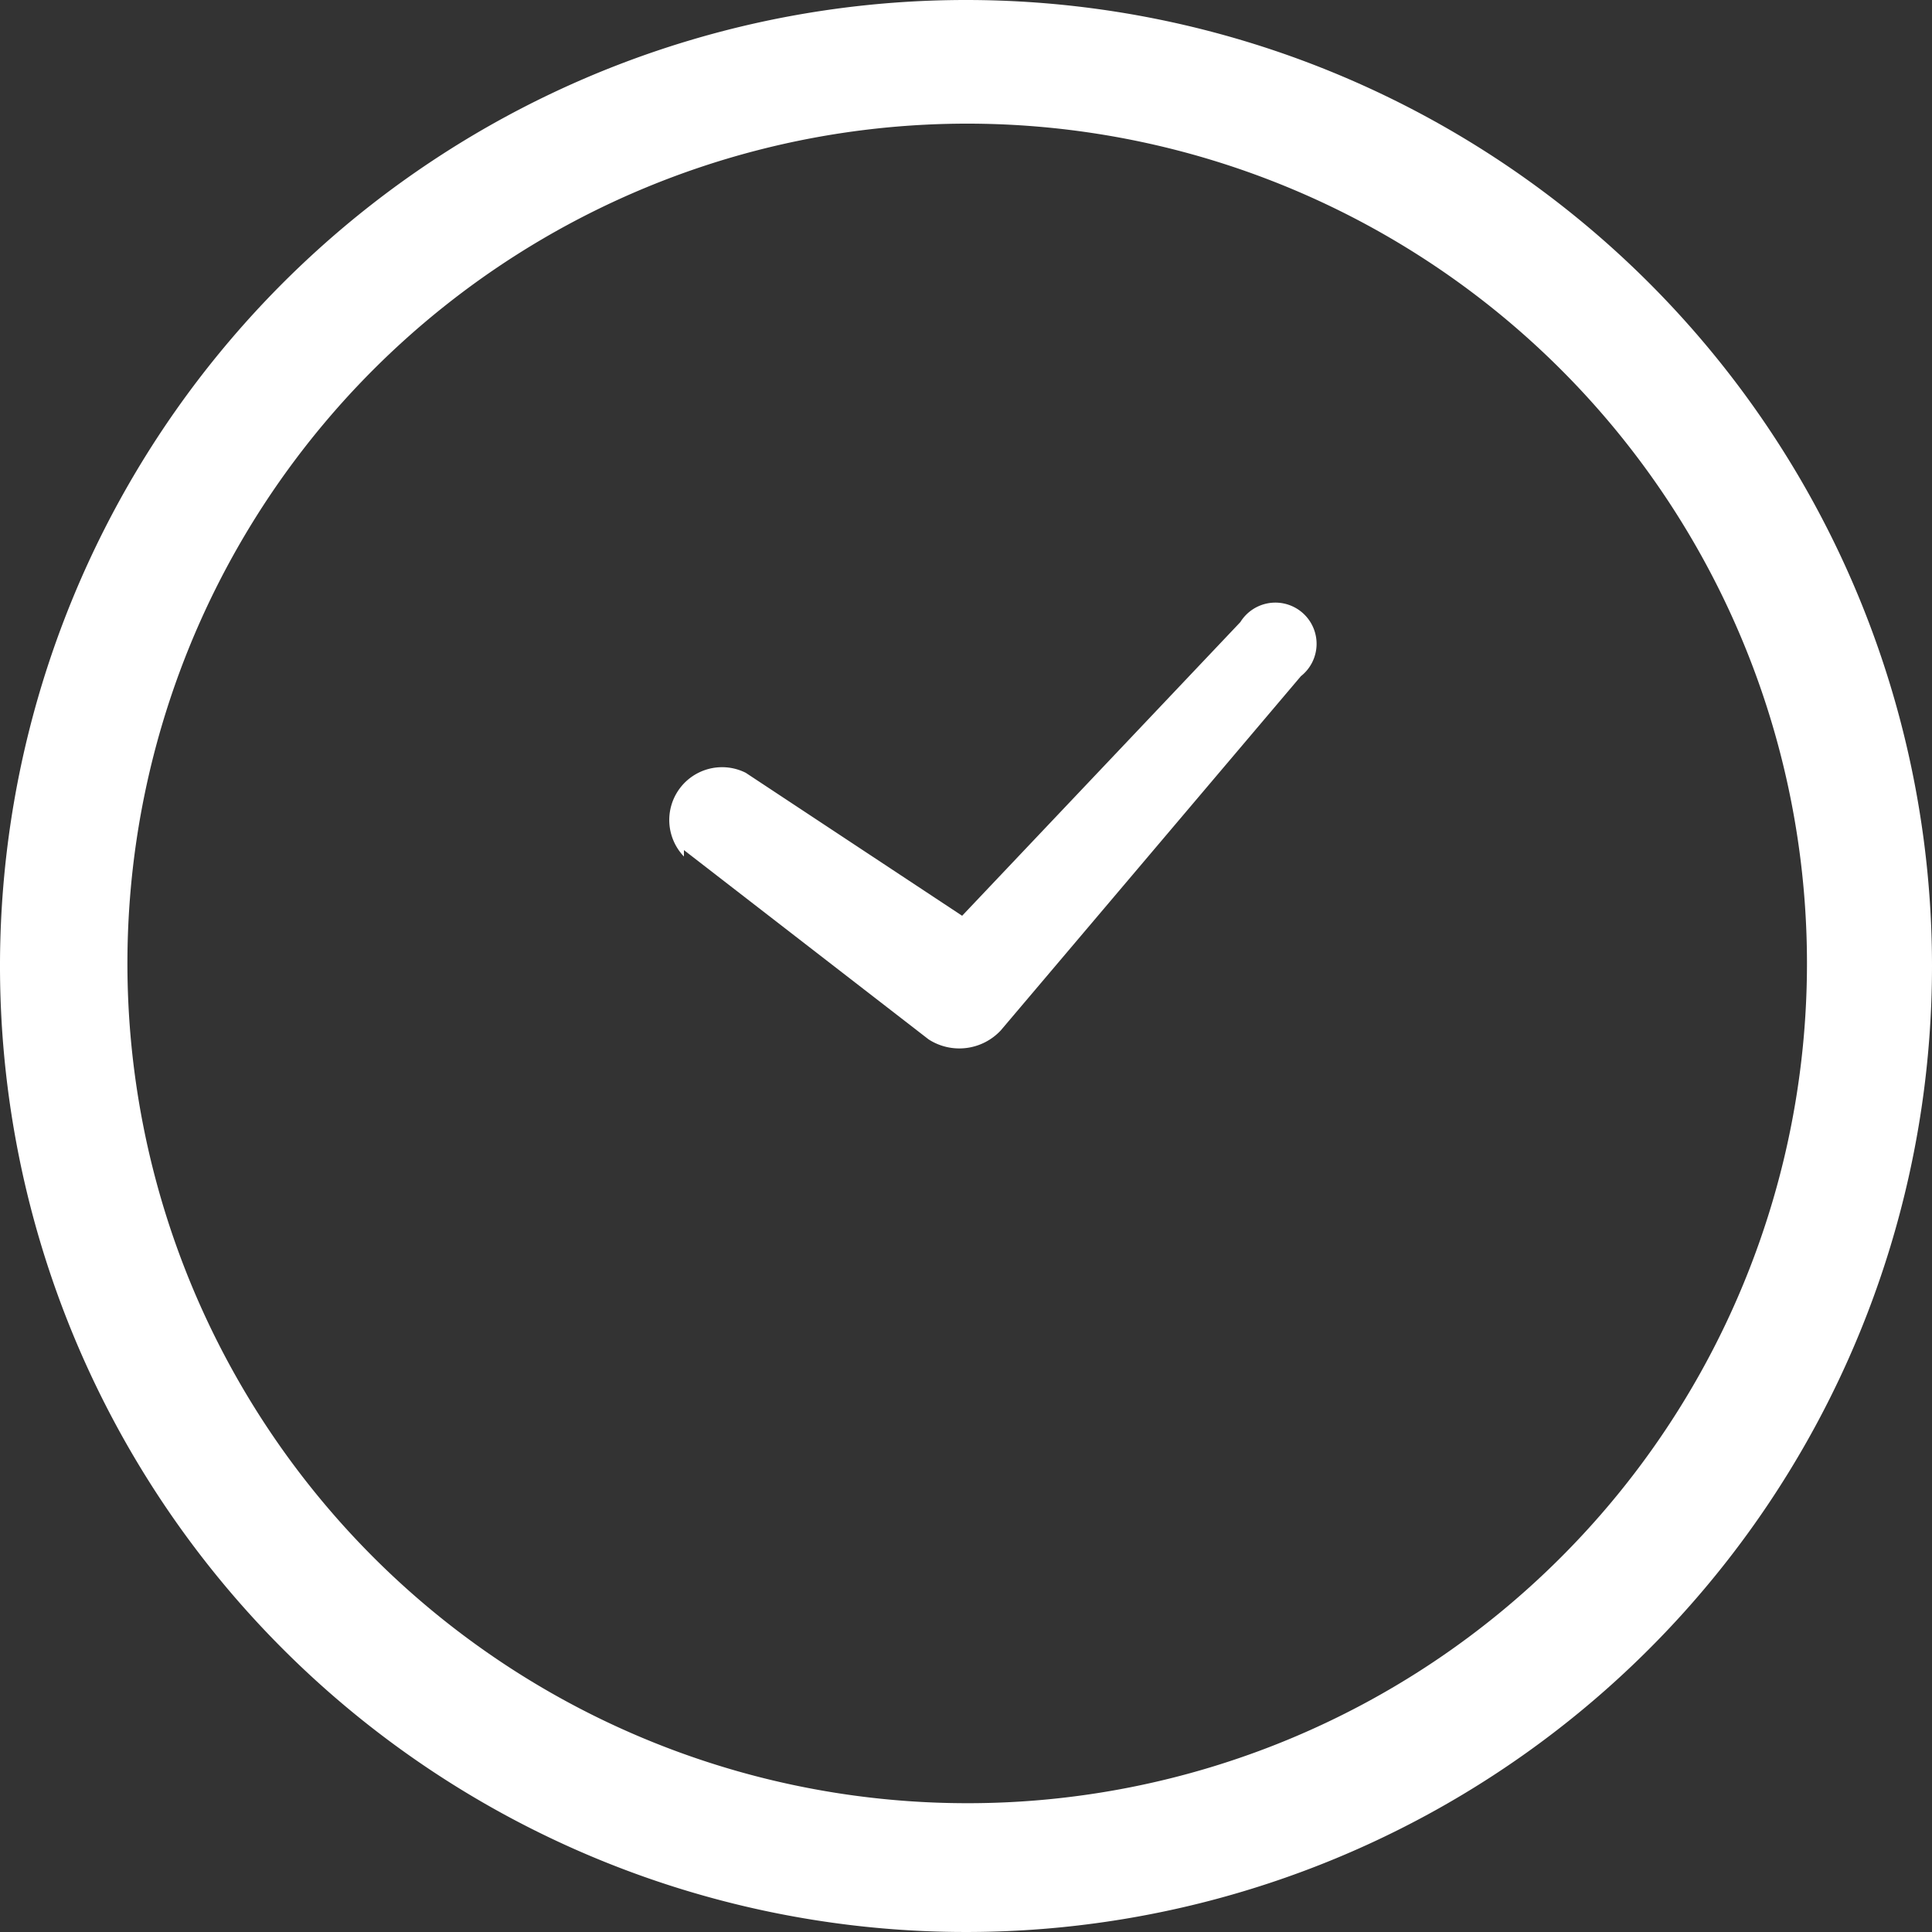
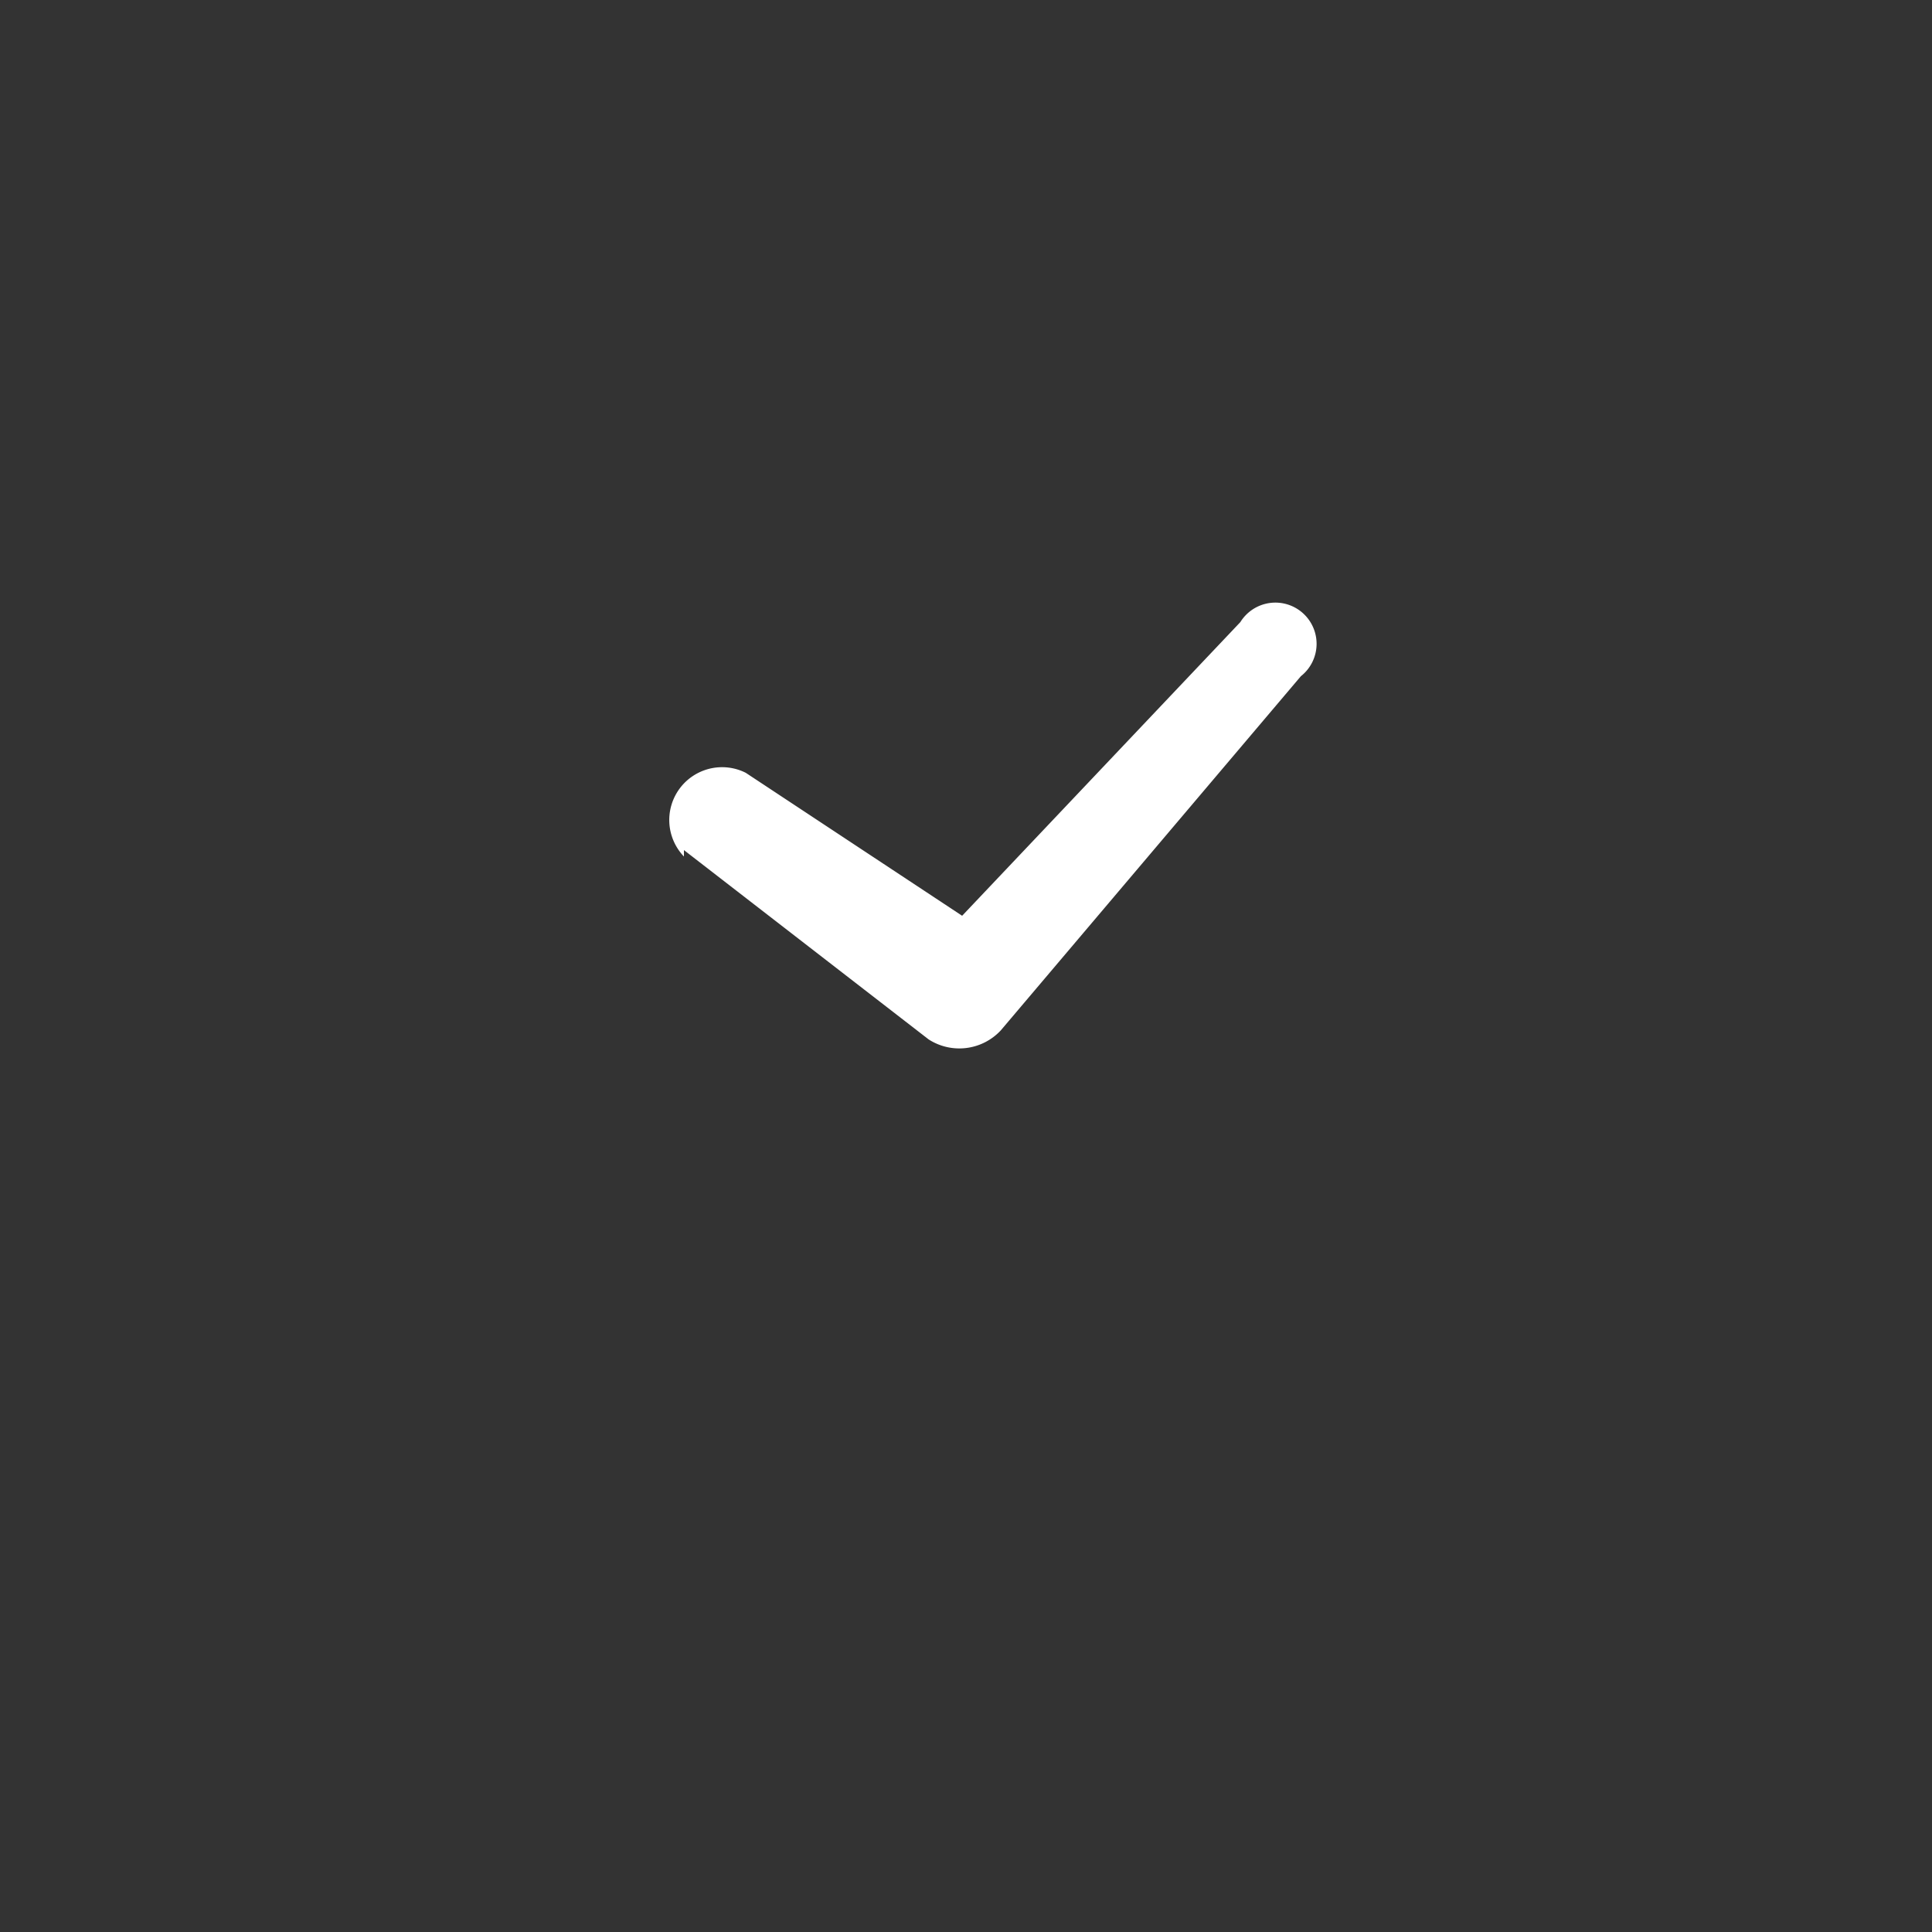
<svg xmlns="http://www.w3.org/2000/svg" viewBox="0 0 15 15">
  <rect x="0" y="0" width="15" height="15" fill="#333333" stroke="none" />
  <defs>
    <style>.cls-1{fill:#fff;}</style>
  </defs>
  <title>icon_clock</title>
  <g id="レイヤー_2" data-name="レイヤー 2">
    <g id="レイヤー_1-2" data-name="レイヤー 1">
      <path class="cls-1" d="M5.31,6.6l1.9,1.47h0A.44.44,0,0,0,7.77,8h0l2.33-2.75a.32.32,0,1,0-.47-.42L7.47,7.11,5.79,6a.41.41,0,0,0-.48.65Z" />
-       <path class="cls-1" d="M7.5,0A7.5,7.5,0,1,0,15,7.5,7.5,7.5,0,0,0,7.5,0Zm0,14a6.52,6.52,0,1,1,4.62-1.91A6.51,6.51,0,0,1,7.5,14Z" />
    </g>
  </g>
</svg>